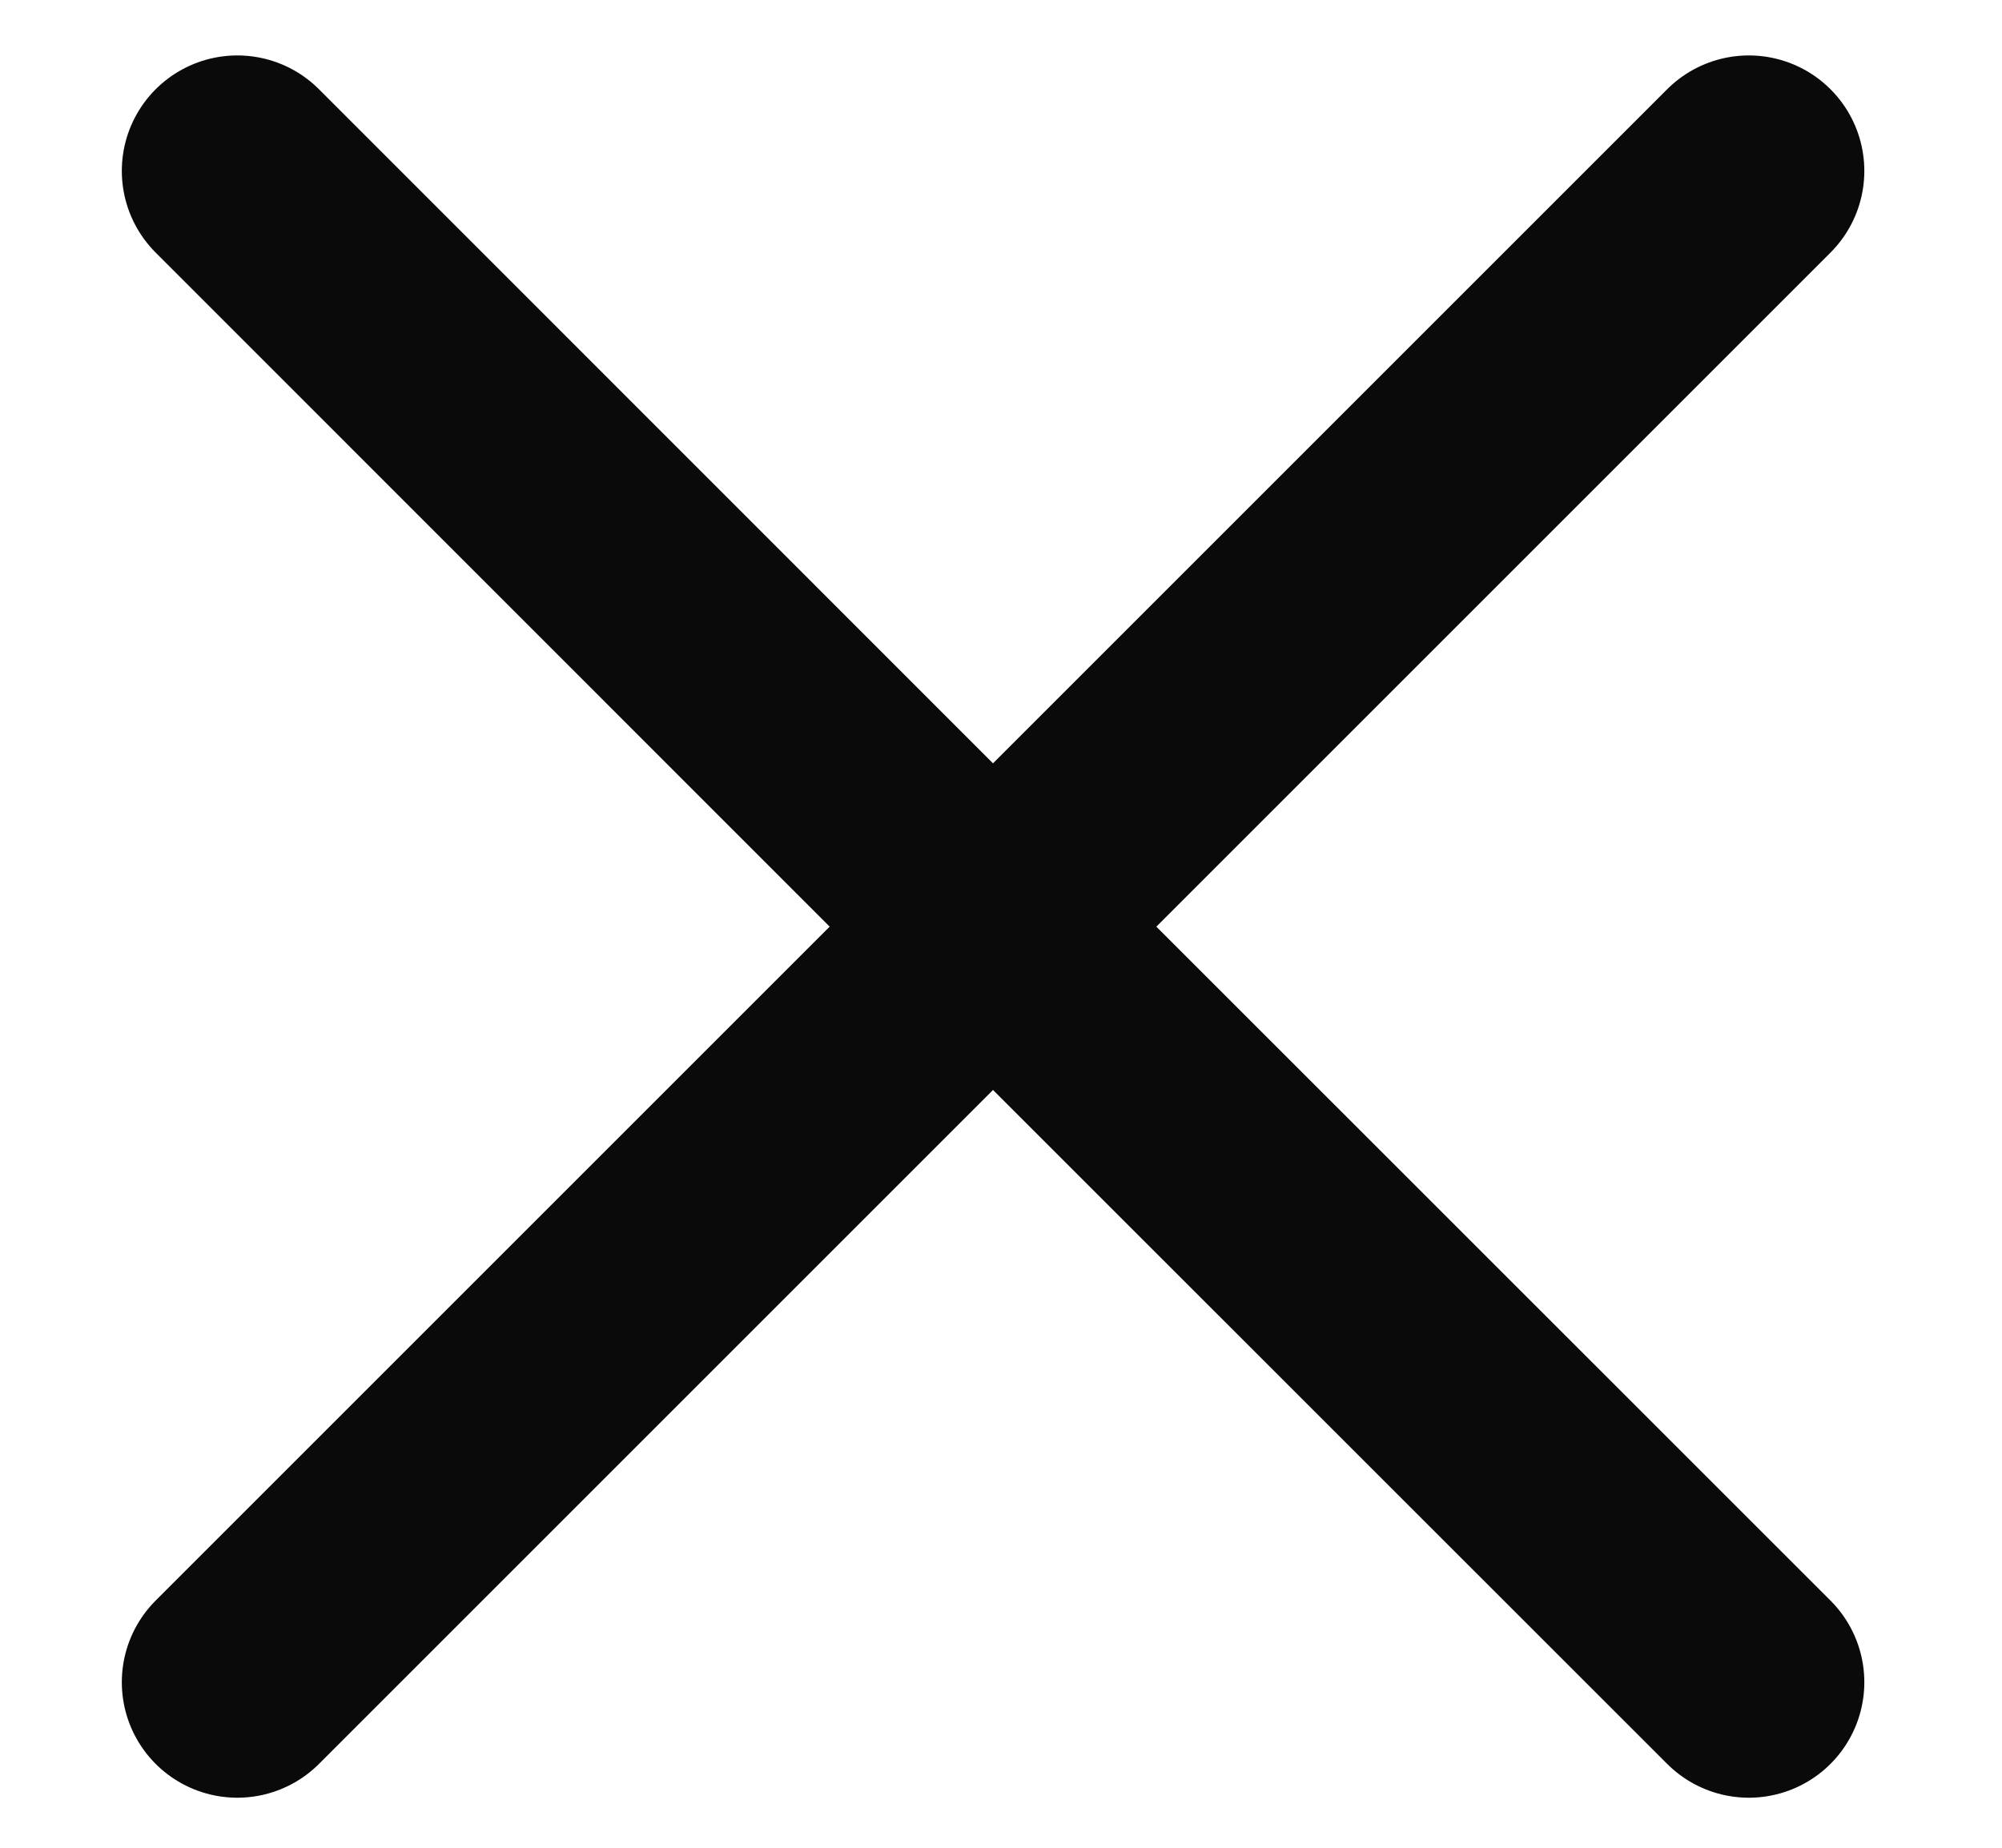
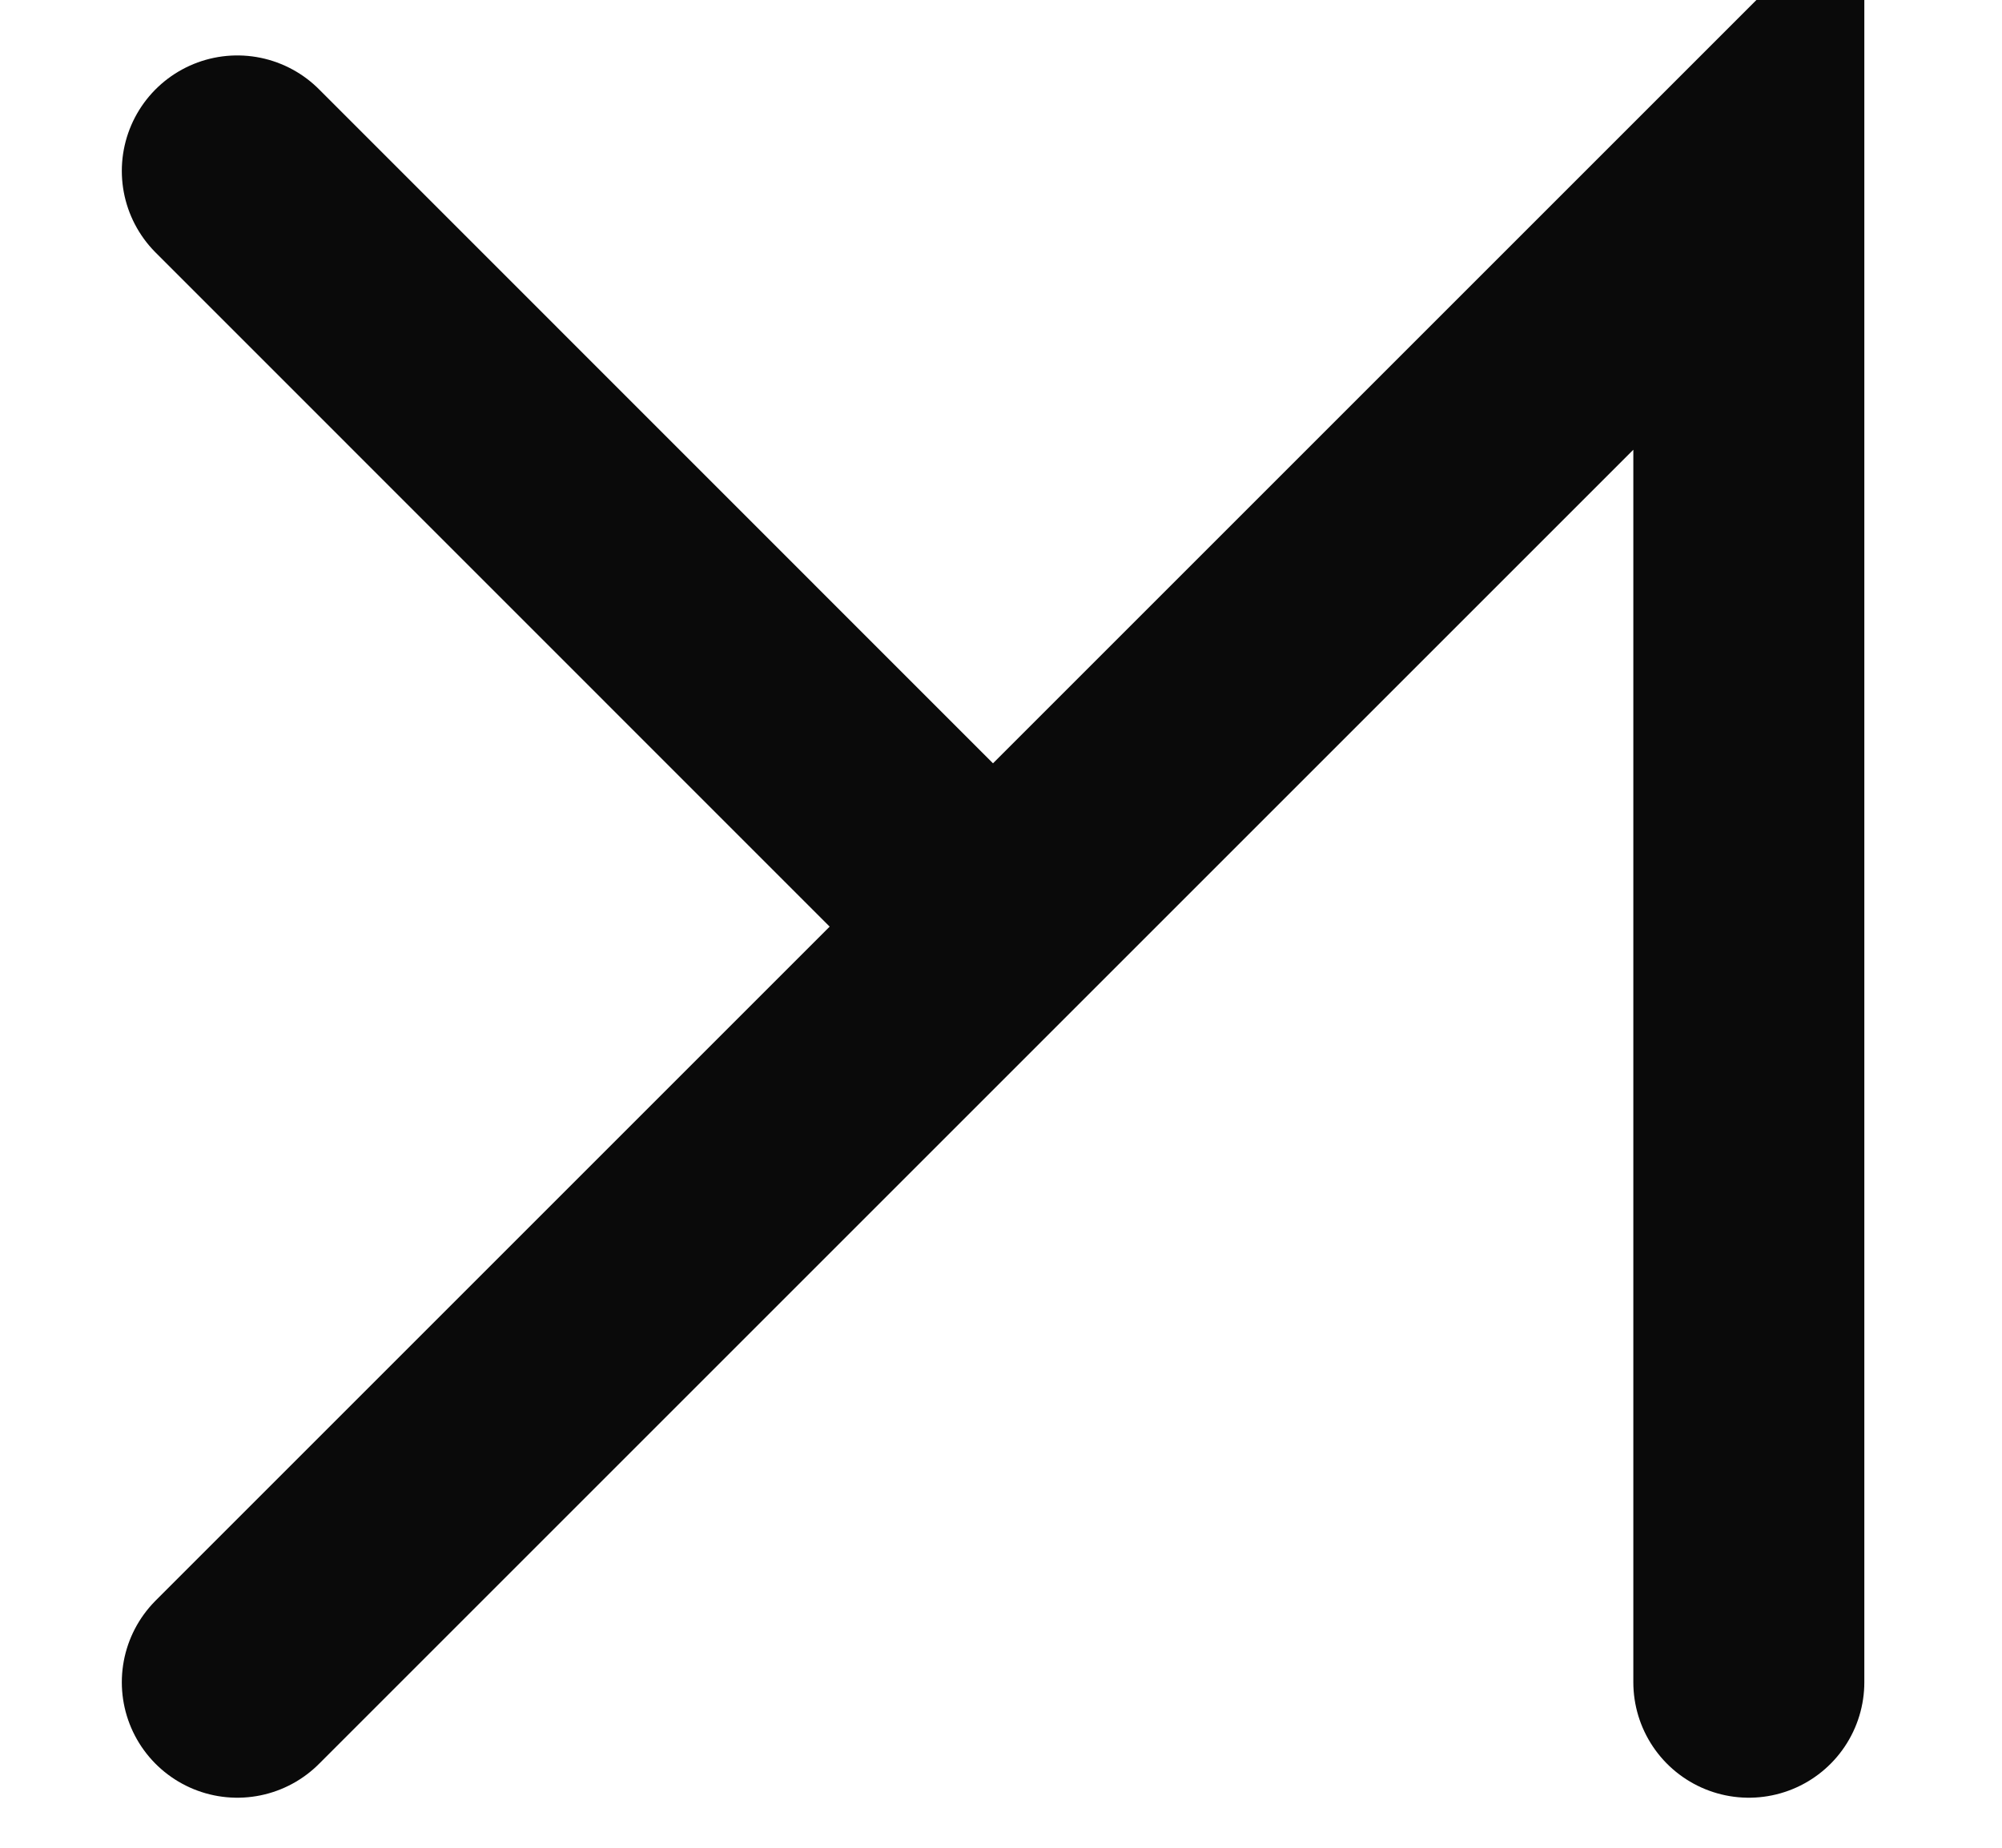
<svg xmlns="http://www.w3.org/2000/svg" width="13" height="12" viewBox="0 0 13 12" fill="none">
-   <path d="M1.541 10.925L6.448 6.018M6.448 6.018L11.356 1.11M6.448 6.018L11.356 10.925M6.448 6.018L1.541 1.11" stroke="#0A0A0A" stroke-width="1.5" stroke-linecap="round" />
+   <path d="M1.541 10.925L6.448 6.018M6.448 6.018L11.356 1.11L11.356 10.925M6.448 6.018L1.541 1.11" stroke="#0A0A0A" stroke-width="1.5" stroke-linecap="round" />
</svg>